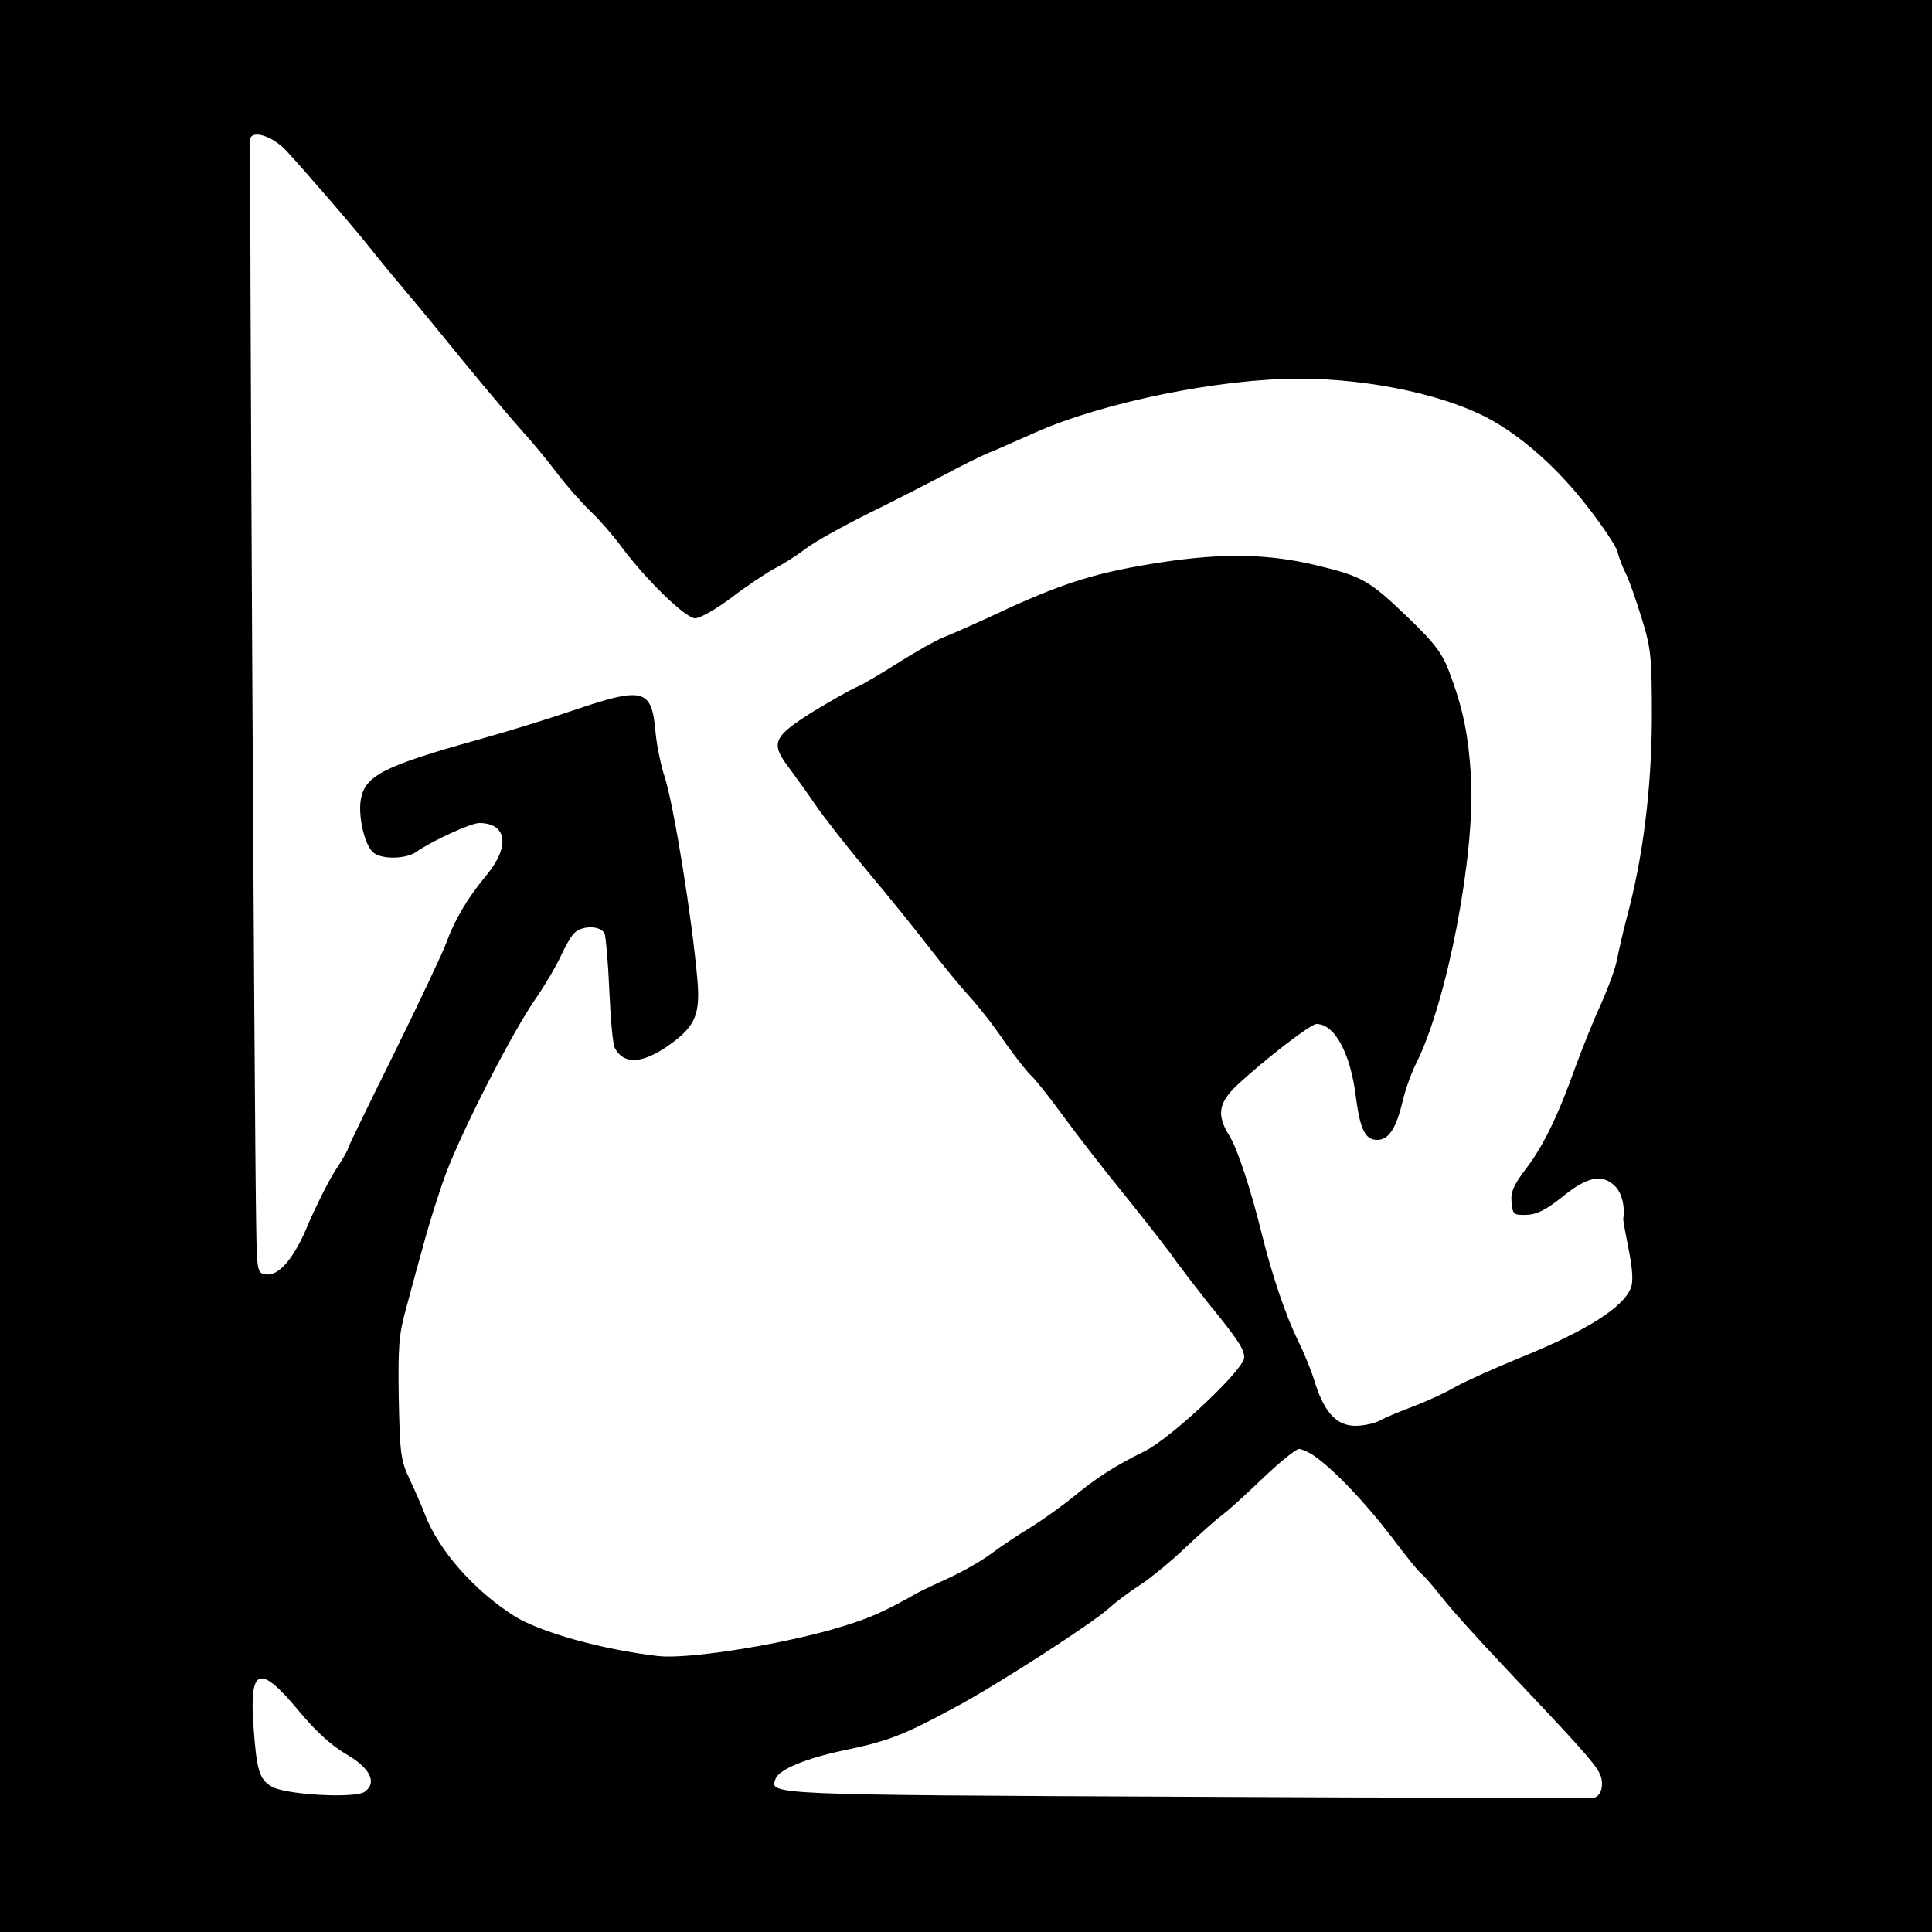
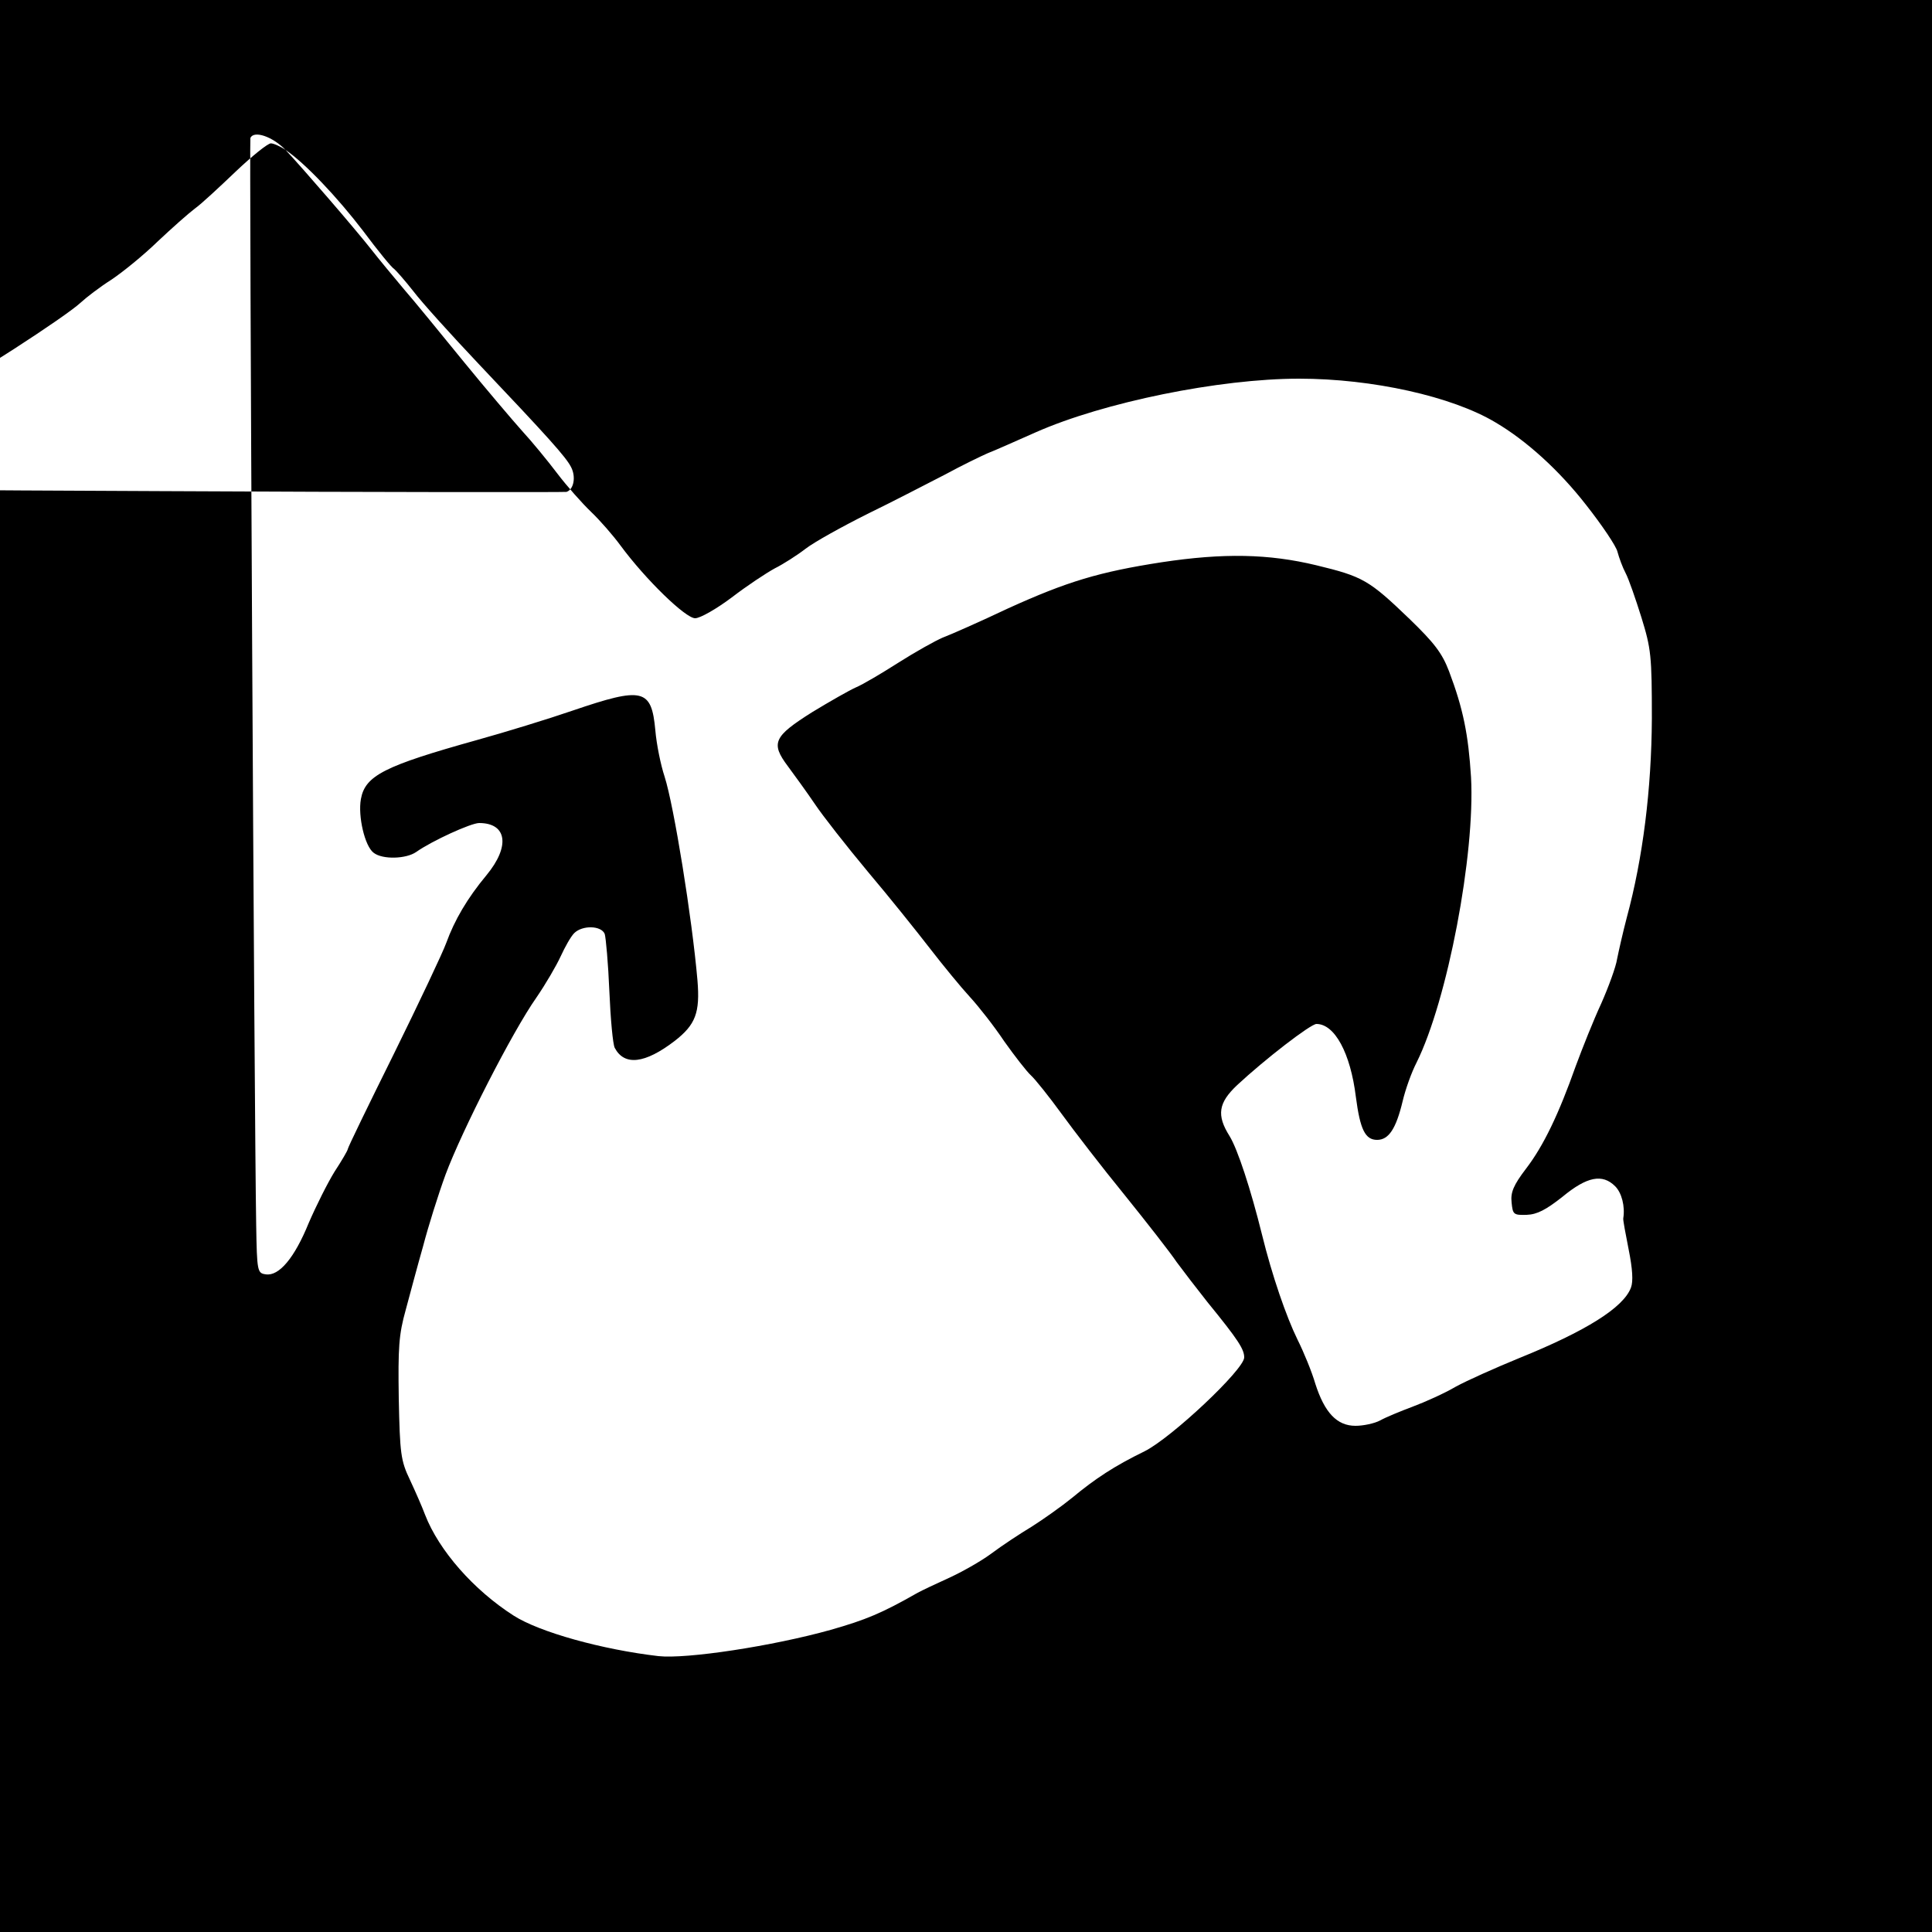
<svg xmlns="http://www.w3.org/2000/svg" version="1.0" width="500pt" height="500pt" viewBox="0 0 500 500" preserveAspectRatio="xMidYMid meet">
  <g transform="translate(0,500) scale(0.1,-0.1)" fill="#000000" stroke="none">
-     <path d="M0 2500 l0 -2500 2500 0 2500 0 0 2500 0 2500 -2500 0 -2500 0 0 -2500z m739 2112 c45 -48 179 -203 223 -259 18 -23 56 -69 83 -101 28 -32 97 -117 155 -188 58 -71 126 -151 151 -179 25 -27 66 -77 91 -110 25 -33 65 -78 88 -100 23 -22 57 -61 76 -87 65 -88 168 -188 193 -188 13 0 55 24 95 54 39 30 89 63 111 75 22 11 58 34 80 51 22 17 94 57 160 90 66 32 156 79 201 102 44 24 94 48 110 55 16 6 72 31 124 54 176 78 476 139 682 139 190 0 396 -46 508 -113 80 -47 165 -124 235 -214 41 -52 78 -107 81 -121 4 -15 13 -40 21 -55 8 -15 26 -67 41 -115 25 -81 27 -99 27 -262 -1 -182 -23 -360 -65 -515 -10 -38 -21 -87 -25 -107 -3 -20 -22 -72 -41 -115 -20 -43 -49 -116 -66 -162 -44 -124 -83 -206 -129 -266 -32 -42 -40 -61 -37 -87 3 -31 5 -33 39 -32 27 1 50 13 93 47 63 52 103 60 136 27 17 -17 26 -52 21 -83 -1 -4 6 -40 14 -81 10 -50 12 -82 6 -98 -19 -52 -117 -113 -290 -183 -61 -25 -135 -58 -164 -74 -29 -17 -78 -39 -110 -51 -32 -12 -71 -28 -85 -36 -15 -8 -44 -14 -64 -14 -48 0 -80 34 -104 109 -9 31 -30 82 -46 114 -29 59 -66 166 -92 272 -29 117 -63 221 -84 255 -34 54 -29 86 20 132 72 67 190 158 205 158 47 0 88 -75 102 -189 11 -84 24 -111 55 -111 30 0 49 29 66 100 7 30 23 75 36 100 80 161 152 539 141 739 -7 110 -20 176 -57 274 -18 47 -38 73 -102 135 -105 101 -121 110 -241 139 -124 30 -241 32 -400 8 -162 -25 -245 -50 -397 -119 -74 -35 -151 -69 -170 -76 -19 -8 -71 -37 -115 -65 -44 -28 -93 -57 -110 -64 -16 -7 -67 -36 -113 -64 -100 -63 -108 -80 -63 -140 17 -23 49 -67 70 -98 20 -30 82 -109 137 -175 55 -65 127 -155 161 -199 34 -44 80 -100 103 -125 23 -25 63 -76 89 -115 27 -38 58 -78 69 -88 11 -10 47 -55 79 -99 32 -44 105 -139 163 -210 58 -72 119 -150 135 -174 17 -23 53 -70 80 -104 80 -98 95 -122 95 -143 0 -31 -188 -208 -258 -243 -78 -38 -128 -71 -187 -120 -27 -22 -75 -56 -105 -75 -30 -18 -77 -49 -105 -70 -27 -20 -77 -48 -110 -63 -33 -15 -69 -32 -80 -38 -93 -53 -134 -70 -225 -96 -150 -42 -373 -76 -446 -68 -146 17 -308 62 -375 105 -103 66 -193 168 -229 261 -7 19 -25 60 -39 90 -24 50 -26 68 -29 210 -2 132 0 166 18 230 11 41 31 116 45 165 13 50 39 133 58 185 42 113 173 370 235 458 24 35 52 83 63 107 11 24 26 51 35 60 21 21 70 20 79 -2 3 -10 9 -76 12 -148 3 -71 9 -138 14 -147 25 -47 78 -41 155 18 54 42 66 73 59 157 -14 162 -61 452 -85 527 -10 30 -21 84 -24 120 -10 108 -32 113 -214 51 -64 -22 -175 -56 -247 -76 -240 -67 -290 -92 -301 -153 -8 -44 10 -122 33 -139 23 -18 84 -16 110 2 41 29 142 75 163 75 72 0 81 -60 19 -135 -50 -60 -83 -117 -104 -175 -9 -25 -70 -154 -135 -286 -66 -133 -120 -244 -120 -248 0 -3 -15 -29 -34 -58 -18 -29 -48 -89 -67 -133 -37 -91 -77 -138 -111 -133 -22 3 -23 7 -25 128 -5 287 -18 2806 -15 2813 9 20 57 4 91 -31z m2661 -3379 c50 -34 133 -121 201 -210 38 -51 74 -95 80 -98 5 -4 28 -30 50 -58 22 -29 98 -113 168 -187 181 -191 227 -242 240 -268 13 -25 7 -58 -12 -64 -7 -1 -480 -1 -1053 2 -1088 5 -1083 5 -1067 46 9 25 78 53 176 74 112 23 153 38 286 110 113 60 361 221 401 258 14 13 49 40 79 59 30 20 84 64 120 99 36 34 80 73 96 85 17 12 64 56 106 96 42 40 83 73 91 73 7 0 25 -8 38 -17z m-2624 -664 c39 -47 80 -85 117 -107 65 -37 84 -75 51 -99 -24 -18 -208 -8 -242 14 -31 19 -38 42 -46 156 -11 153 16 162 120 36z" />
+     <path d="M0 2500 l0 -2500 2500 0 2500 0 0 2500 0 2500 -2500 0 -2500 0 0 -2500z m739 2112 c45 -48 179 -203 223 -259 18 -23 56 -69 83 -101 28 -32 97 -117 155 -188 58 -71 126 -151 151 -179 25 -27 66 -77 91 -110 25 -33 65 -78 88 -100 23 -22 57 -61 76 -87 65 -88 168 -188 193 -188 13 0 55 24 95 54 39 30 89 63 111 75 22 11 58 34 80 51 22 17 94 57 160 90 66 32 156 79 201 102 44 24 94 48 110 55 16 6 72 31 124 54 176 78 476 139 682 139 190 0 396 -46 508 -113 80 -47 165 -124 235 -214 41 -52 78 -107 81 -121 4 -15 13 -40 21 -55 8 -15 26 -67 41 -115 25 -81 27 -99 27 -262 -1 -182 -23 -360 -65 -515 -10 -38 -21 -87 -25 -107 -3 -20 -22 -72 -41 -115 -20 -43 -49 -116 -66 -162 -44 -124 -83 -206 -129 -266 -32 -42 -40 -61 -37 -87 3 -31 5 -33 39 -32 27 1 50 13 93 47 63 52 103 60 136 27 17 -17 26 -52 21 -83 -1 -4 6 -40 14 -81 10 -50 12 -82 6 -98 -19 -52 -117 -113 -290 -183 -61 -25 -135 -58 -164 -74 -29 -17 -78 -39 -110 -51 -32 -12 -71 -28 -85 -36 -15 -8 -44 -14 -64 -14 -48 0 -80 34 -104 109 -9 31 -30 82 -46 114 -29 59 -66 166 -92 272 -29 117 -63 221 -84 255 -34 54 -29 86 20 132 72 67 190 158 205 158 47 0 88 -75 102 -189 11 -84 24 -111 55 -111 30 0 49 29 66 100 7 30 23 75 36 100 80 161 152 539 141 739 -7 110 -20 176 -57 274 -18 47 -38 73 -102 135 -105 101 -121 110 -241 139 -124 30 -241 32 -400 8 -162 -25 -245 -50 -397 -119 -74 -35 -151 -69 -170 -76 -19 -8 -71 -37 -115 -65 -44 -28 -93 -57 -110 -64 -16 -7 -67 -36 -113 -64 -100 -63 -108 -80 -63 -140 17 -23 49 -67 70 -98 20 -30 82 -109 137 -175 55 -65 127 -155 161 -199 34 -44 80 -100 103 -125 23 -25 63 -76 89 -115 27 -38 58 -78 69 -88 11 -10 47 -55 79 -99 32 -44 105 -139 163 -210 58 -72 119 -150 135 -174 17 -23 53 -70 80 -104 80 -98 95 -122 95 -143 0 -31 -188 -208 -258 -243 -78 -38 -128 -71 -187 -120 -27 -22 -75 -56 -105 -75 -30 -18 -77 -49 -105 -70 -27 -20 -77 -48 -110 -63 -33 -15 -69 -32 -80 -38 -93 -53 -134 -70 -225 -96 -150 -42 -373 -76 -446 -68 -146 17 -308 62 -375 105 -103 66 -193 168 -229 261 -7 19 -25 60 -39 90 -24 50 -26 68 -29 210 -2 132 0 166 18 230 11 41 31 116 45 165 13 50 39 133 58 185 42 113 173 370 235 458 24 35 52 83 63 107 11 24 26 51 35 60 21 21 70 20 79 -2 3 -10 9 -76 12 -148 3 -71 9 -138 14 -147 25 -47 78 -41 155 18 54 42 66 73 59 157 -14 162 -61 452 -85 527 -10 30 -21 84 -24 120 -10 108 -32 113 -214 51 -64 -22 -175 -56 -247 -76 -240 -67 -290 -92 -301 -153 -8 -44 10 -122 33 -139 23 -18 84 -16 110 2 41 29 142 75 163 75 72 0 81 -60 19 -135 -50 -60 -83 -117 -104 -175 -9 -25 -70 -154 -135 -286 -66 -133 -120 -244 -120 -248 0 -3 -15 -29 -34 -58 -18 -29 -48 -89 -67 -133 -37 -91 -77 -138 -111 -133 -22 3 -23 7 -25 128 -5 287 -18 2806 -15 2813 9 20 57 4 91 -31z c50 -34 133 -121 201 -210 38 -51 74 -95 80 -98 5 -4 28 -30 50 -58 22 -29 98 -113 168 -187 181 -191 227 -242 240 -268 13 -25 7 -58 -12 -64 -7 -1 -480 -1 -1053 2 -1088 5 -1083 5 -1067 46 9 25 78 53 176 74 112 23 153 38 286 110 113 60 361 221 401 258 14 13 49 40 79 59 30 20 84 64 120 99 36 34 80 73 96 85 17 12 64 56 106 96 42 40 83 73 91 73 7 0 25 -8 38 -17z m-2624 -664 c39 -47 80 -85 117 -107 65 -37 84 -75 51 -99 -24 -18 -208 -8 -242 14 -31 19 -38 42 -46 156 -11 153 16 162 120 36z" />
  </g>
</svg>